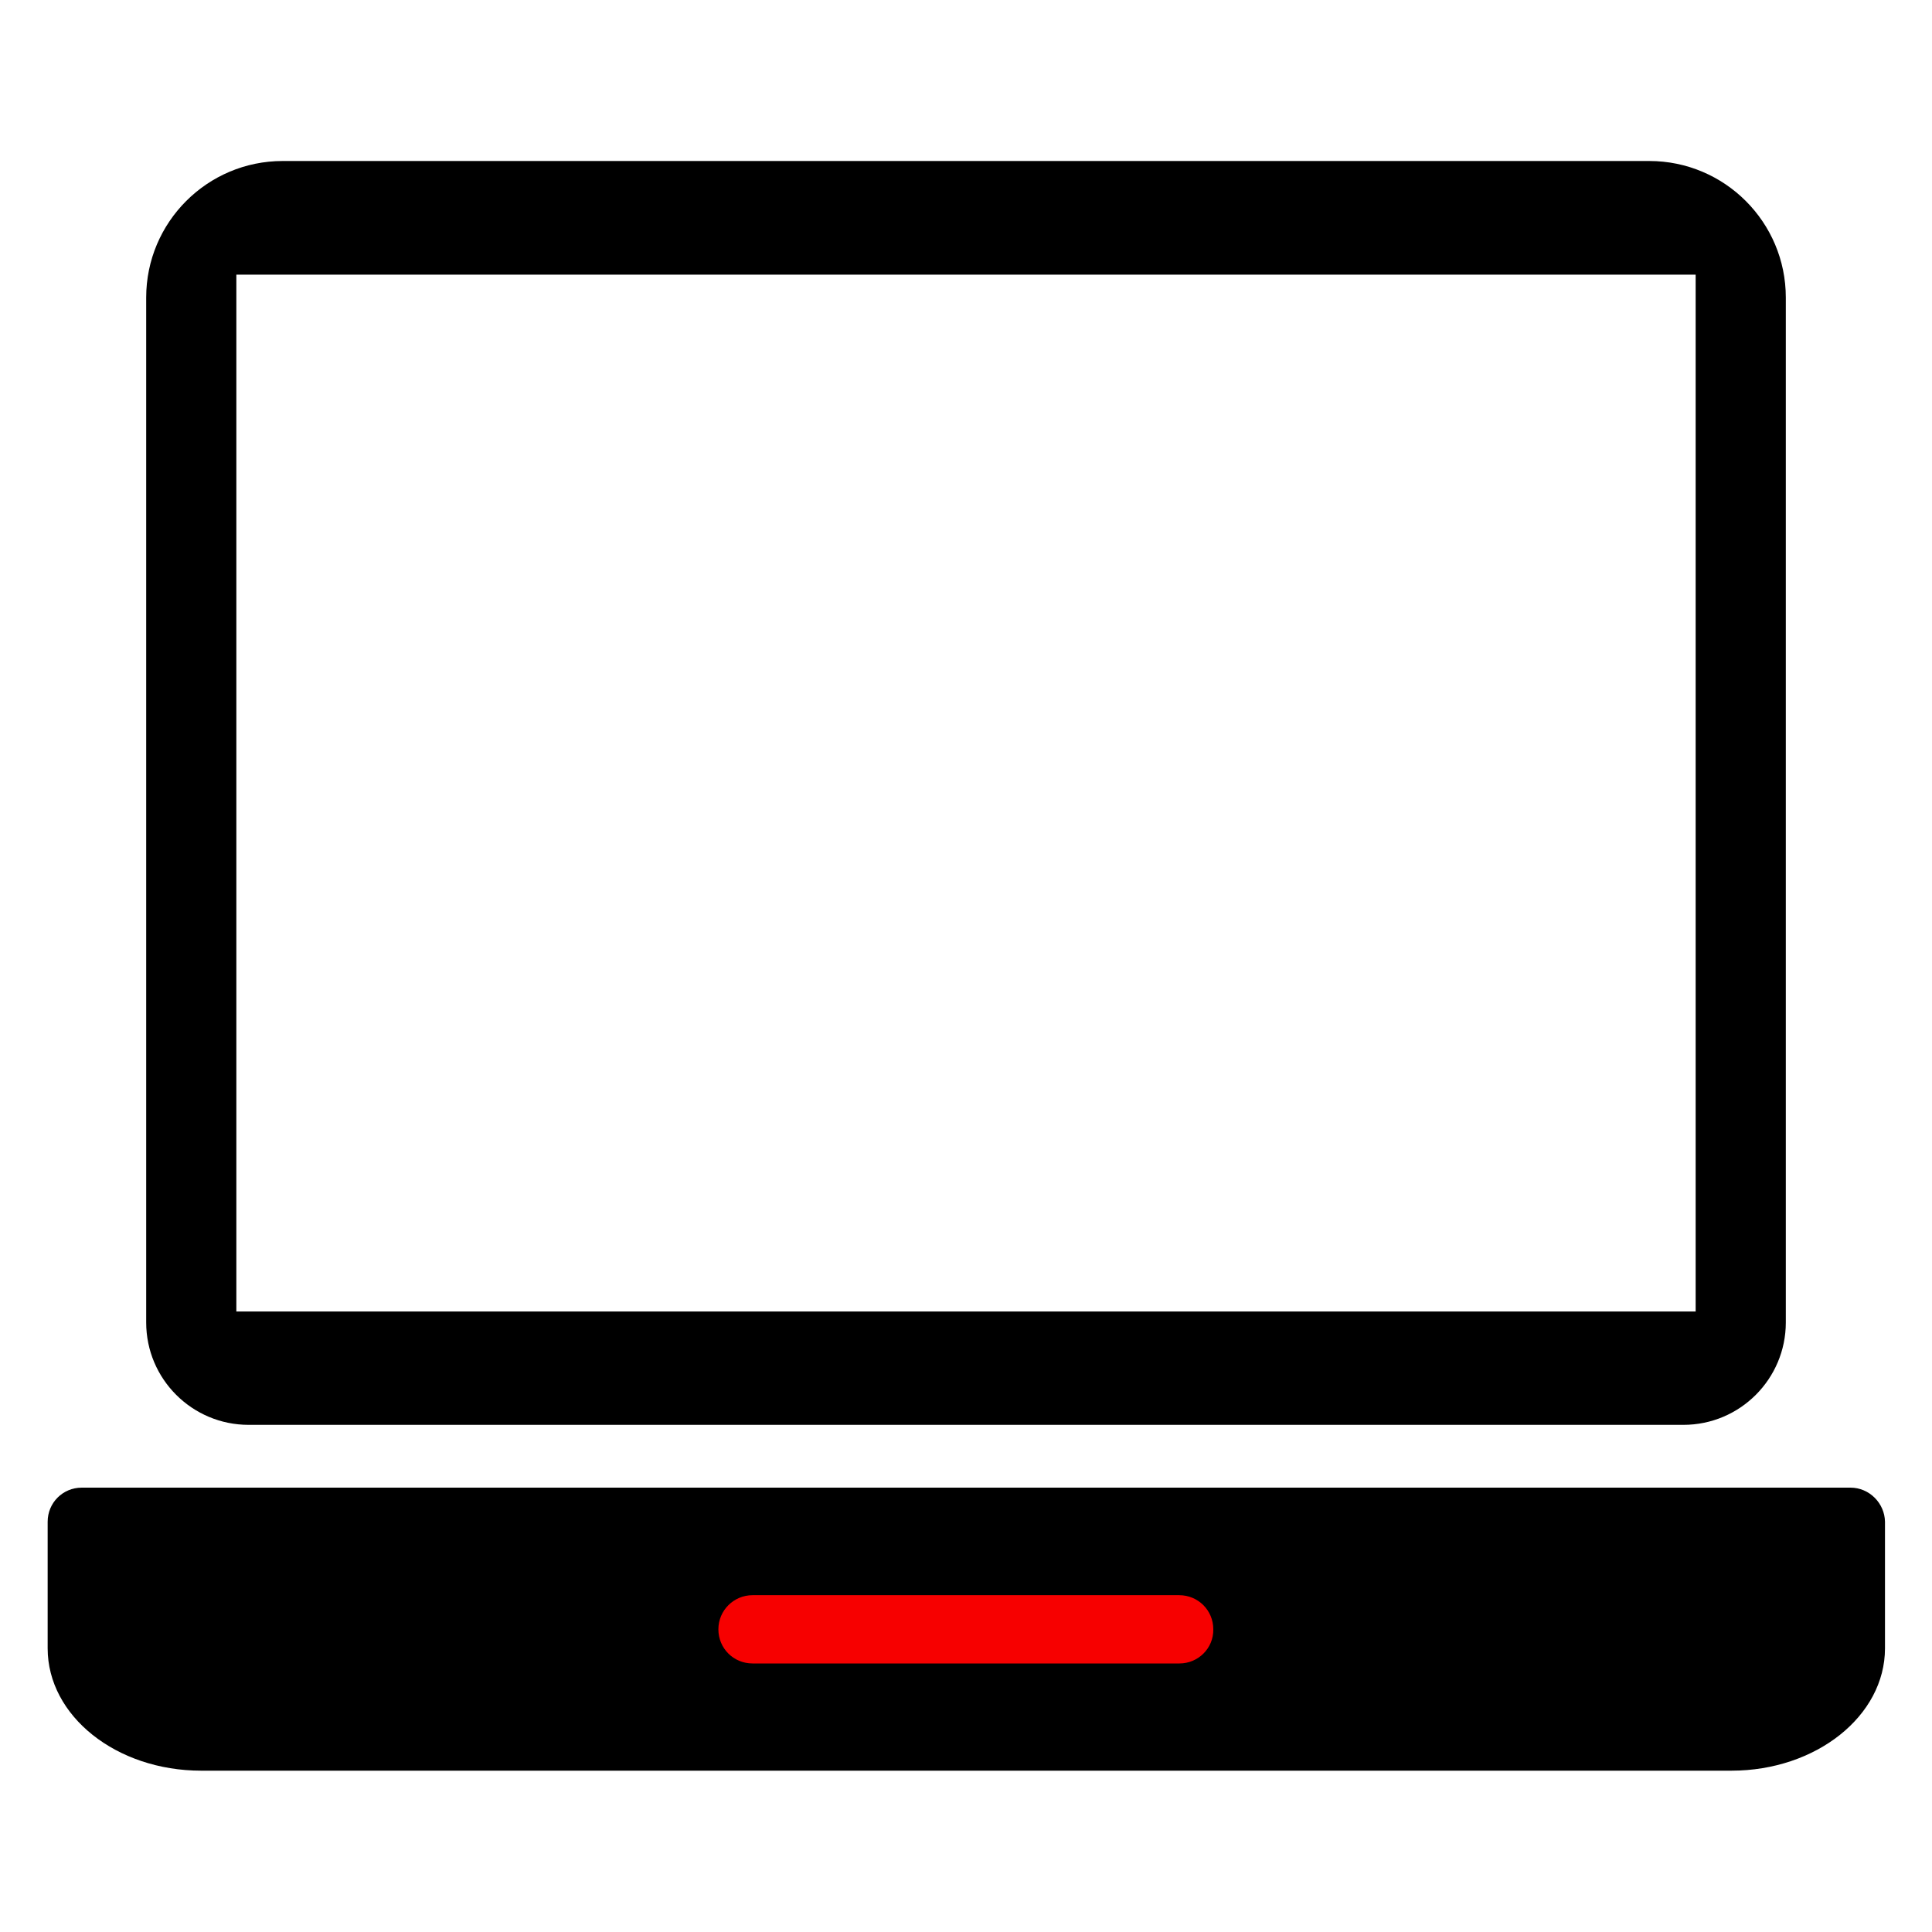
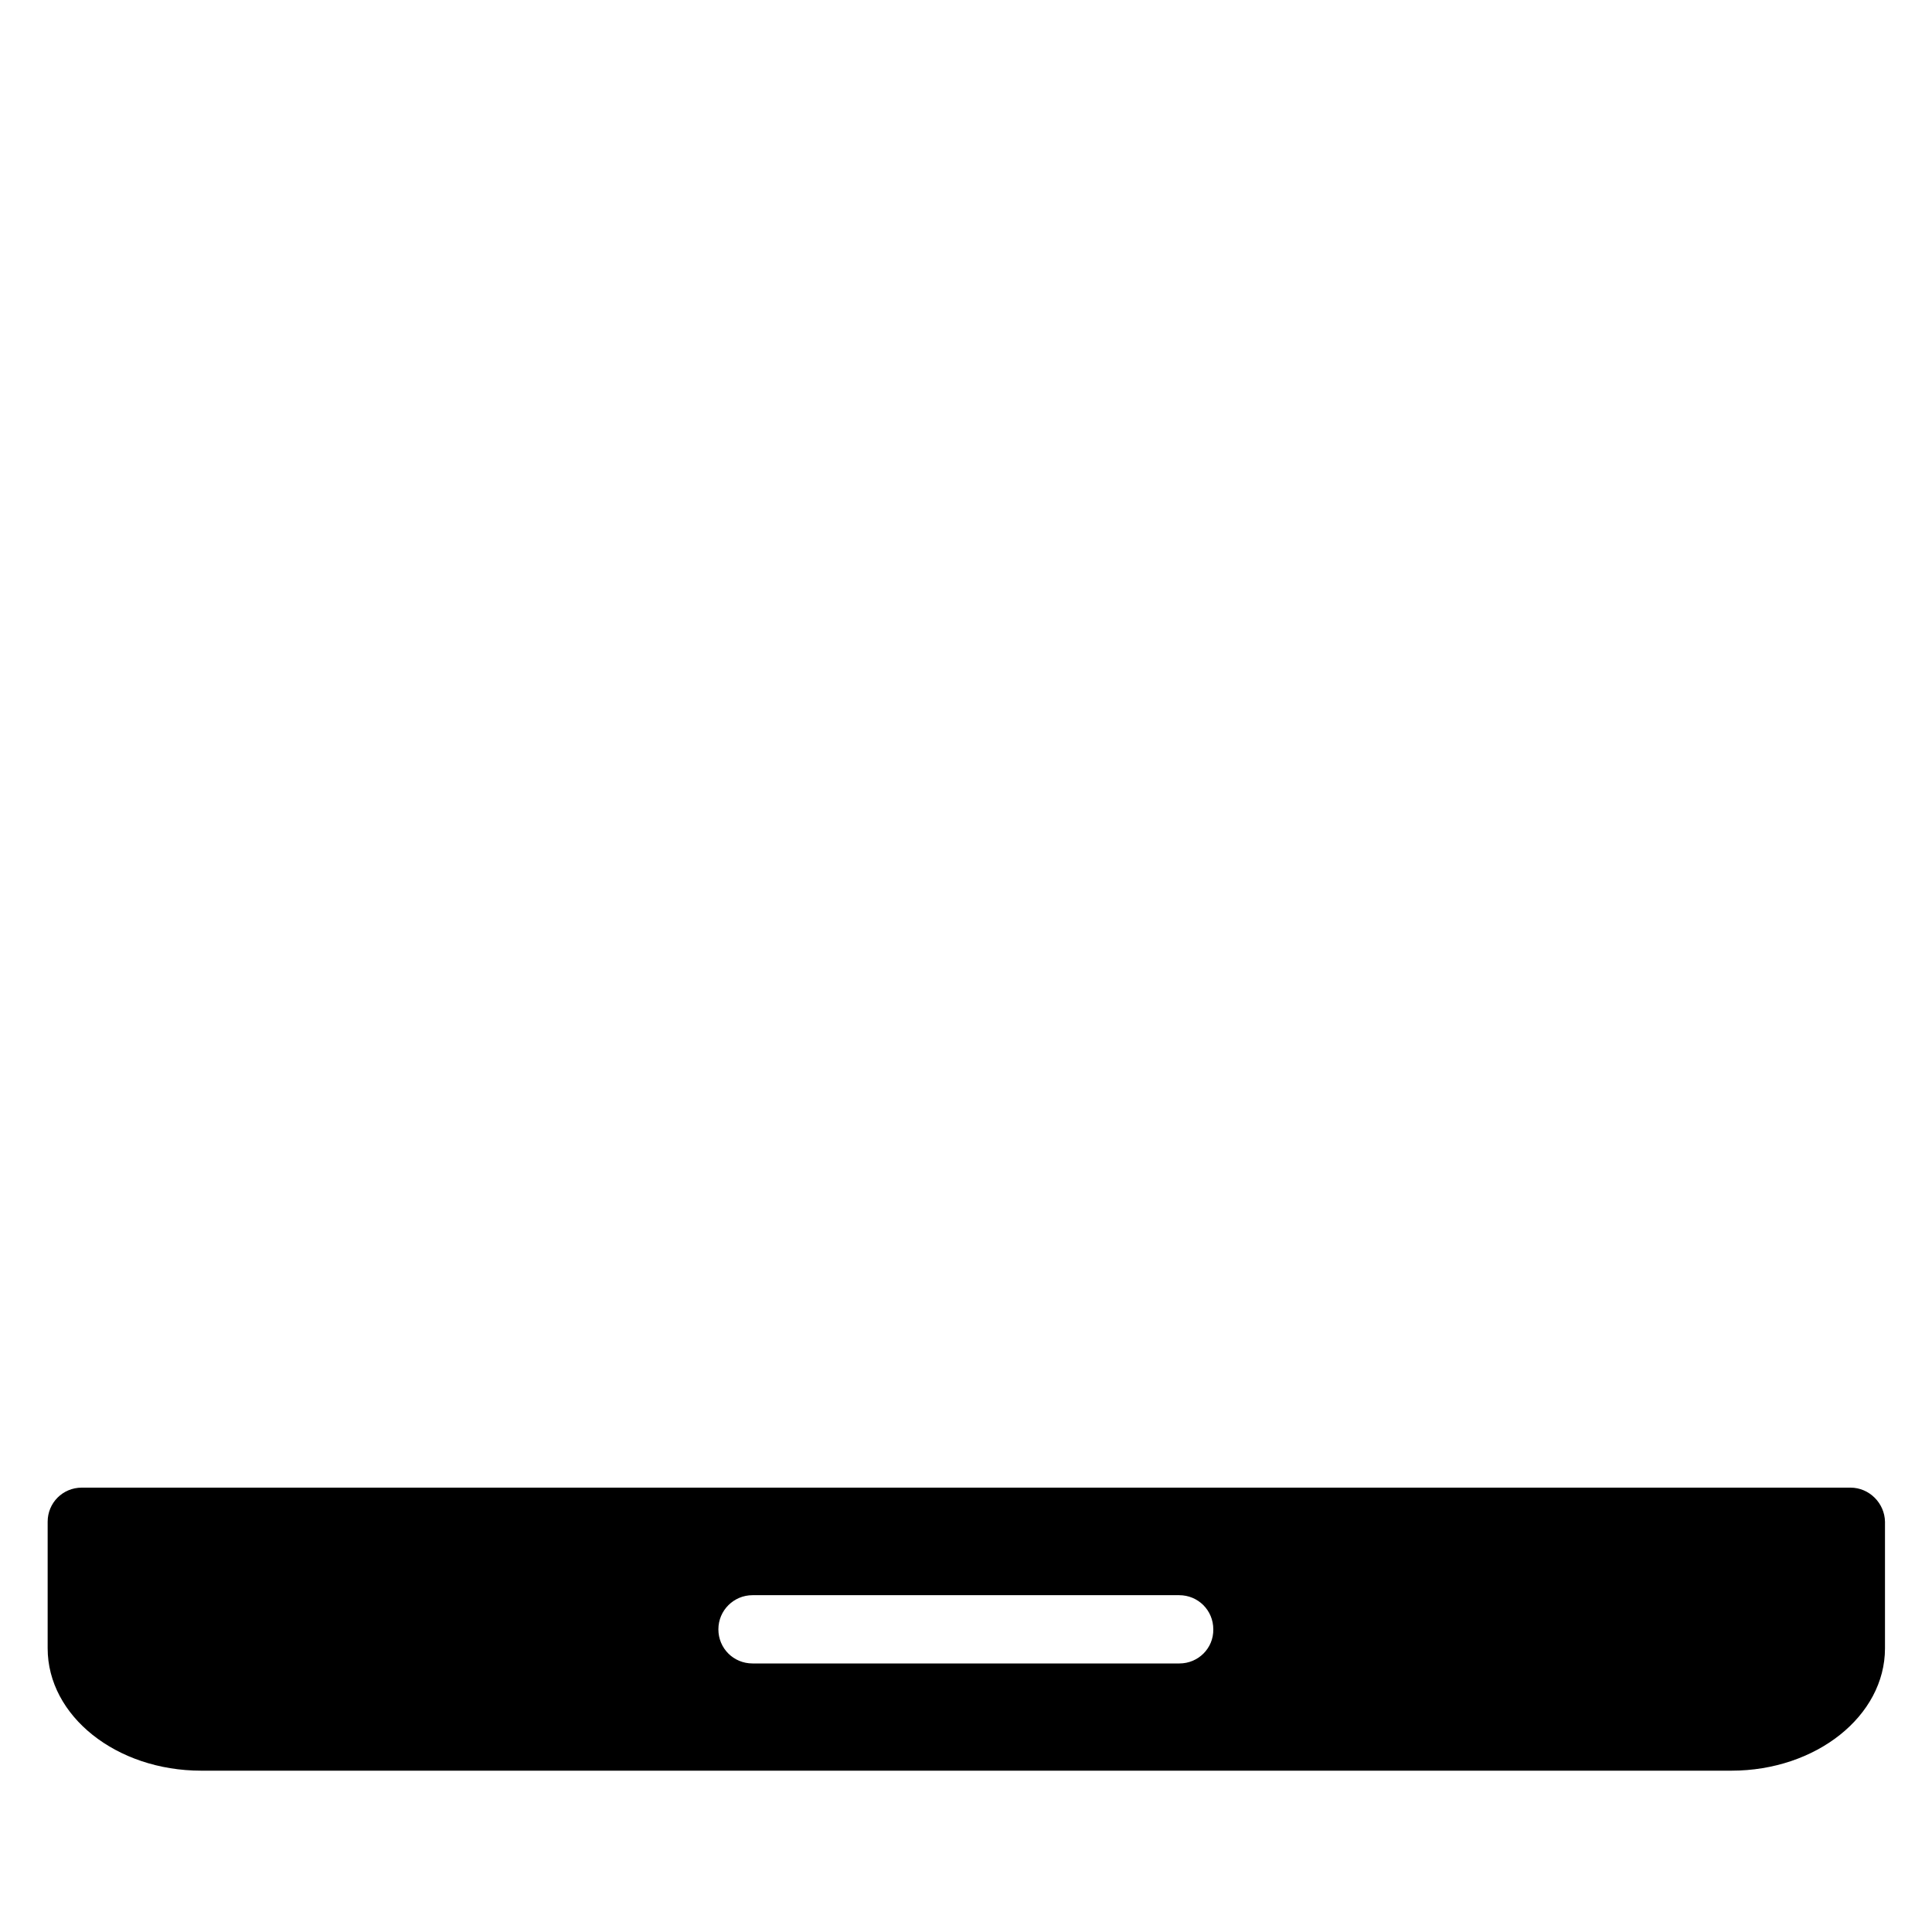
<svg xmlns="http://www.w3.org/2000/svg" version="1.1" id="Layer_1" x="0px" y="0px" viewBox="0 0 60 60" style="enable-background:new 0 0 60 60;" xml:space="preserve">
  <style type="text/css">
	.st0{fill:#F70000;}
	.st1{fill:none;stroke:#000000;stroke-width:2.893;stroke-miterlimit:10;}
	.st2{fill:none;stroke:#000000;stroke-width:1.224;stroke-miterlimit:10;}
	.st3{fill:none;stroke:#000000;stroke-width:1.016;stroke-miterlimit:10;}
	.st4{fill:#FC0013;stroke:#000000;stroke-width:1.133;stroke-miterlimit:10;}
	.st5{fill:#FF0000;}
	.st6{fill:none;stroke:#000000;stroke-width:2.919;stroke-miterlimit:10;}
	.st7{fill:none;stroke:#000000;stroke-width:1.946;stroke-miterlimit:10;}
	.st8{fill:none;stroke:#000000;stroke-width:1.641;stroke-miterlimit:10;}
	.st9{fill:none;stroke:#000000;stroke-width:1.459;stroke-miterlimit:10;}
	.st10{fill:#FC0000;}
</style>
  <g>
-     <rect x="18.87" y="47.55" class="st0" width="20.44" height="5.87" />
    <g>
-       <path d="M7.72,44.25h44.56c1.76,0,3.18-1.43,3.18-3.18V9.24c0-2.34-1.9-4.24-4.24-4.24H8.78C6.44,5,4.54,6.9,4.54,9.24v31.83    C4.54,42.83,5.97,44.25,7.72,44.25z M7.34,8.53h45.32v32.2H7.34V8.53z" />
      <path d="M57.47,46.2H2.54c-0.59,0-1.06,0.47-1.06,1.06c0,1.03,0,2.63,0,3.93c0,2.1,2.13,3.8,4.77,3.8h47.52    c2.63,0,4.77-1.7,4.77-3.8v-3.93C58.53,46.68,58.05,46.2,57.47,46.2z M36.63,51.66H23.37c-0.59,0-1.06-0.47-1.06-1.06    c0-0.59,0.48-1.06,1.06-1.06h13.25c0.59,0,1.06,0.47,1.06,1.06C37.69,51.19,37.21,51.66,36.63,51.66z" />
    </g>
  </g>
</svg>